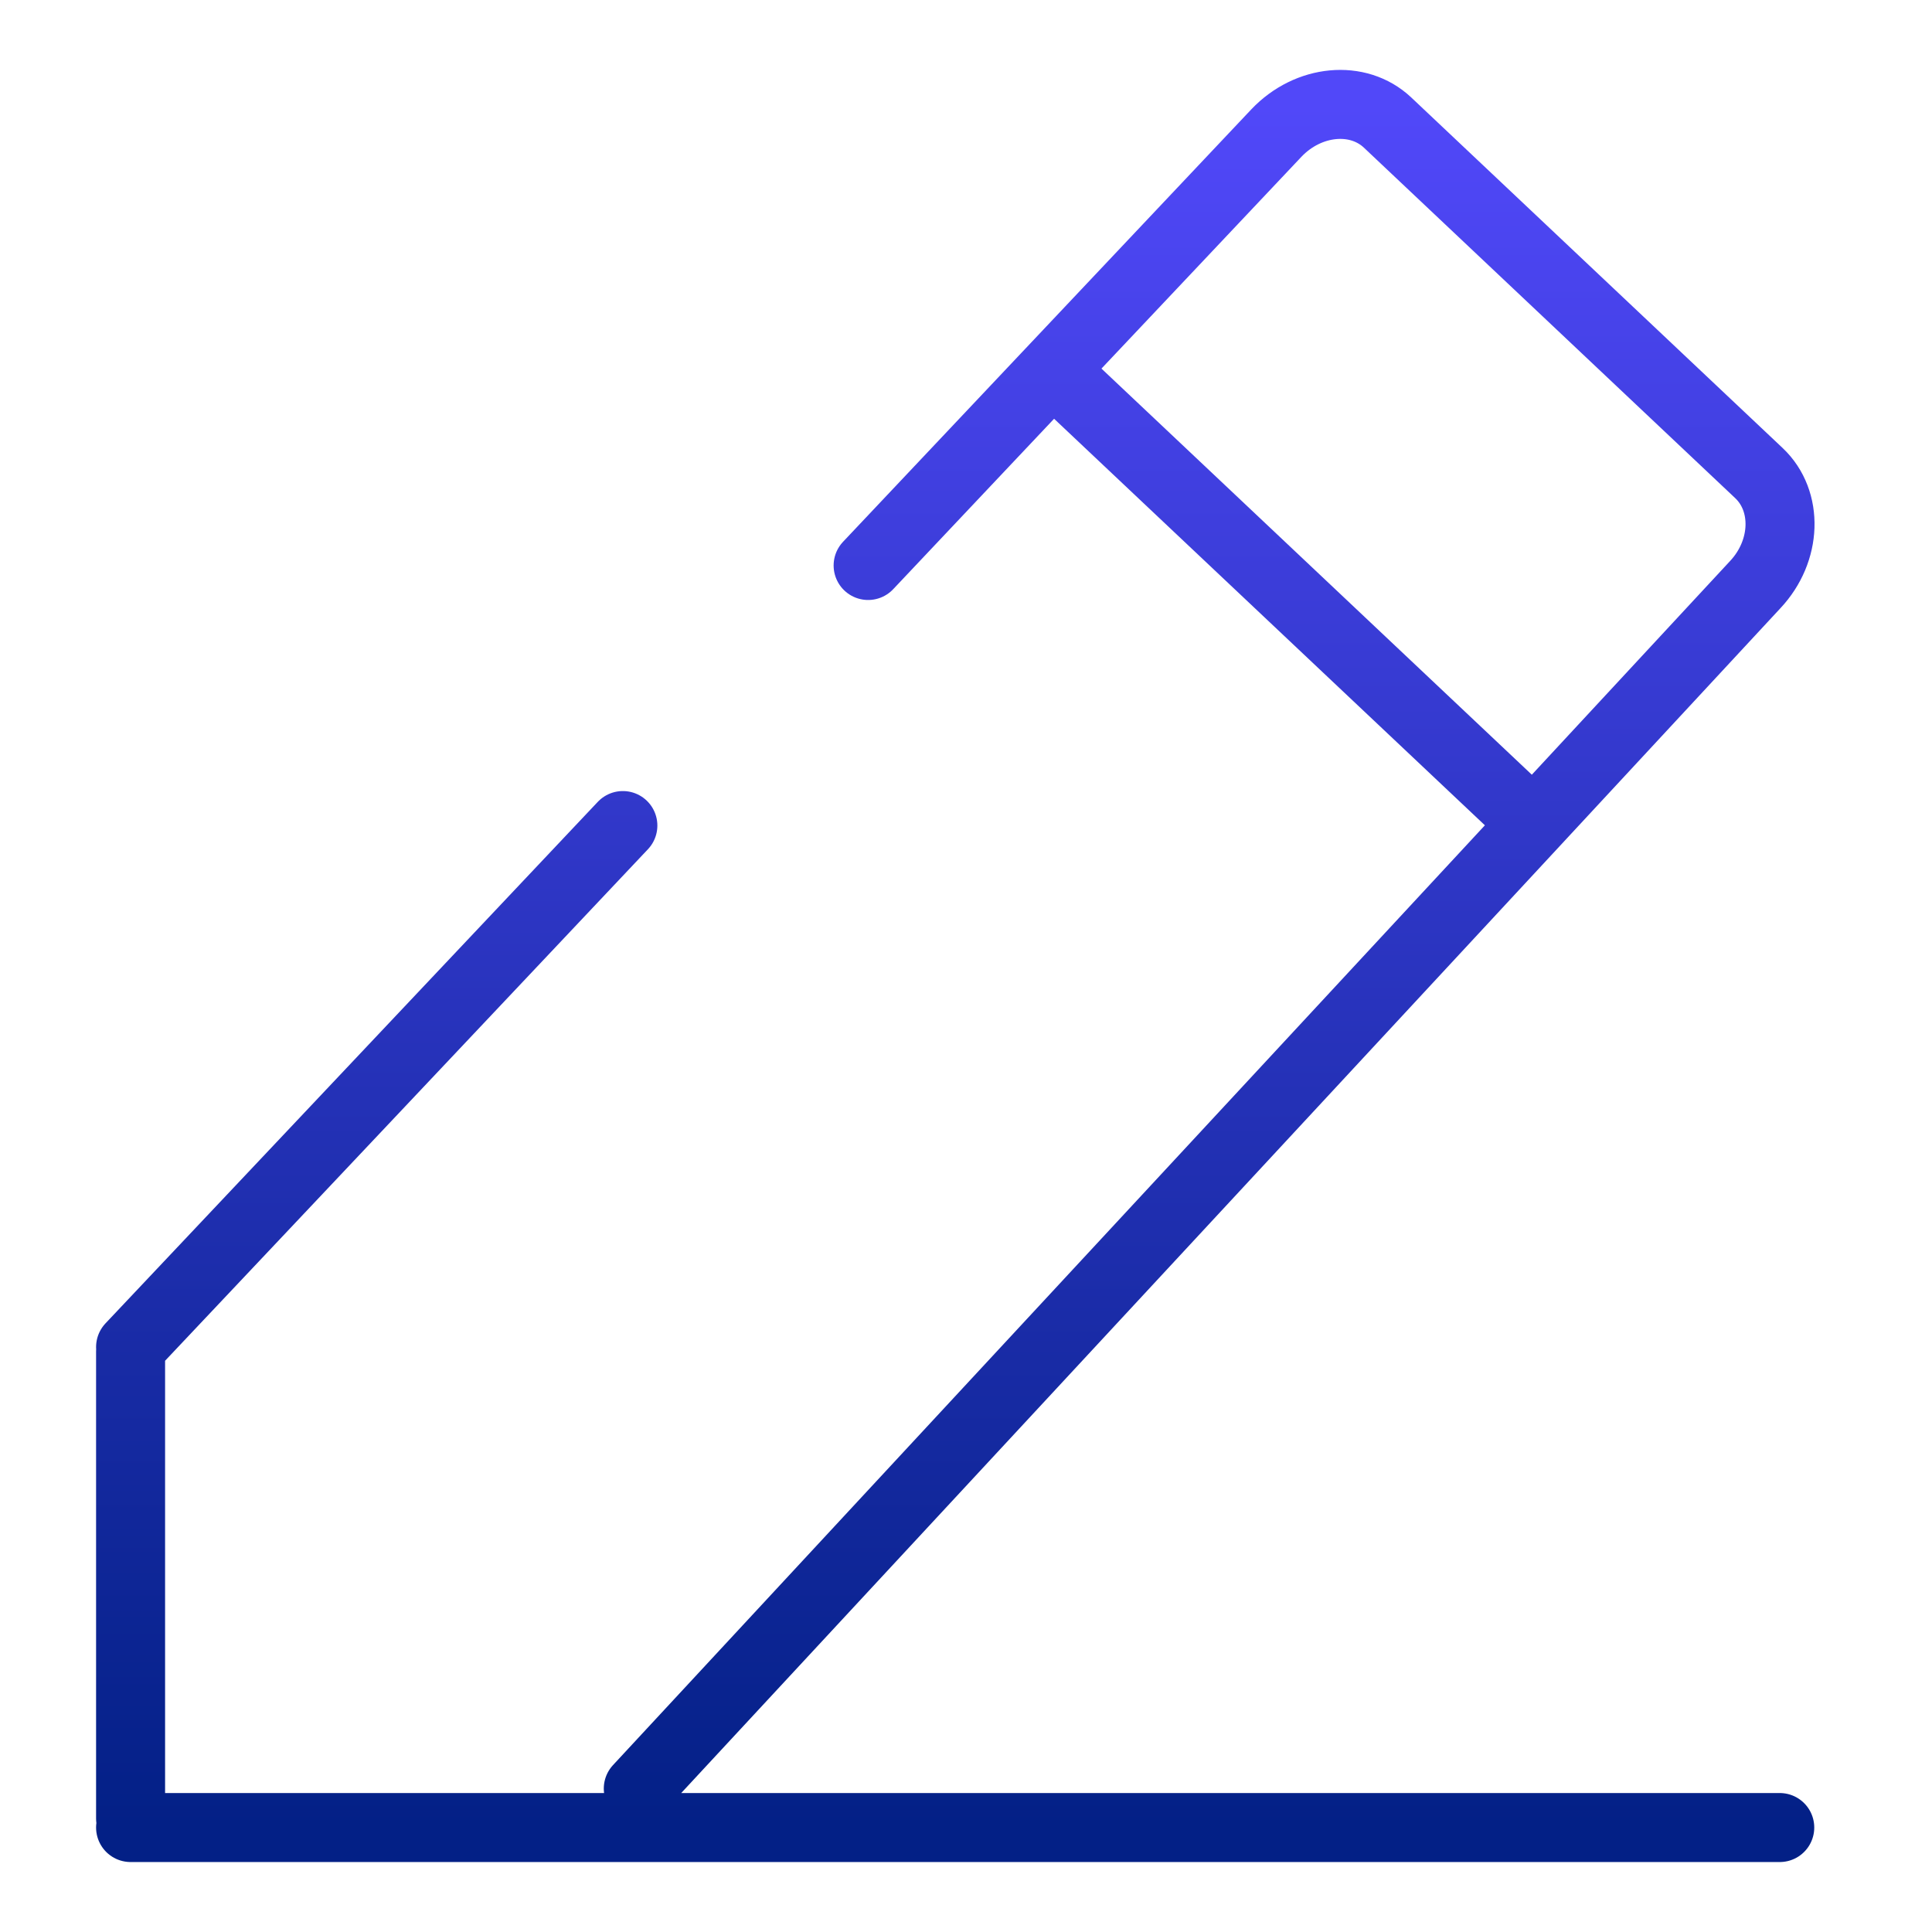
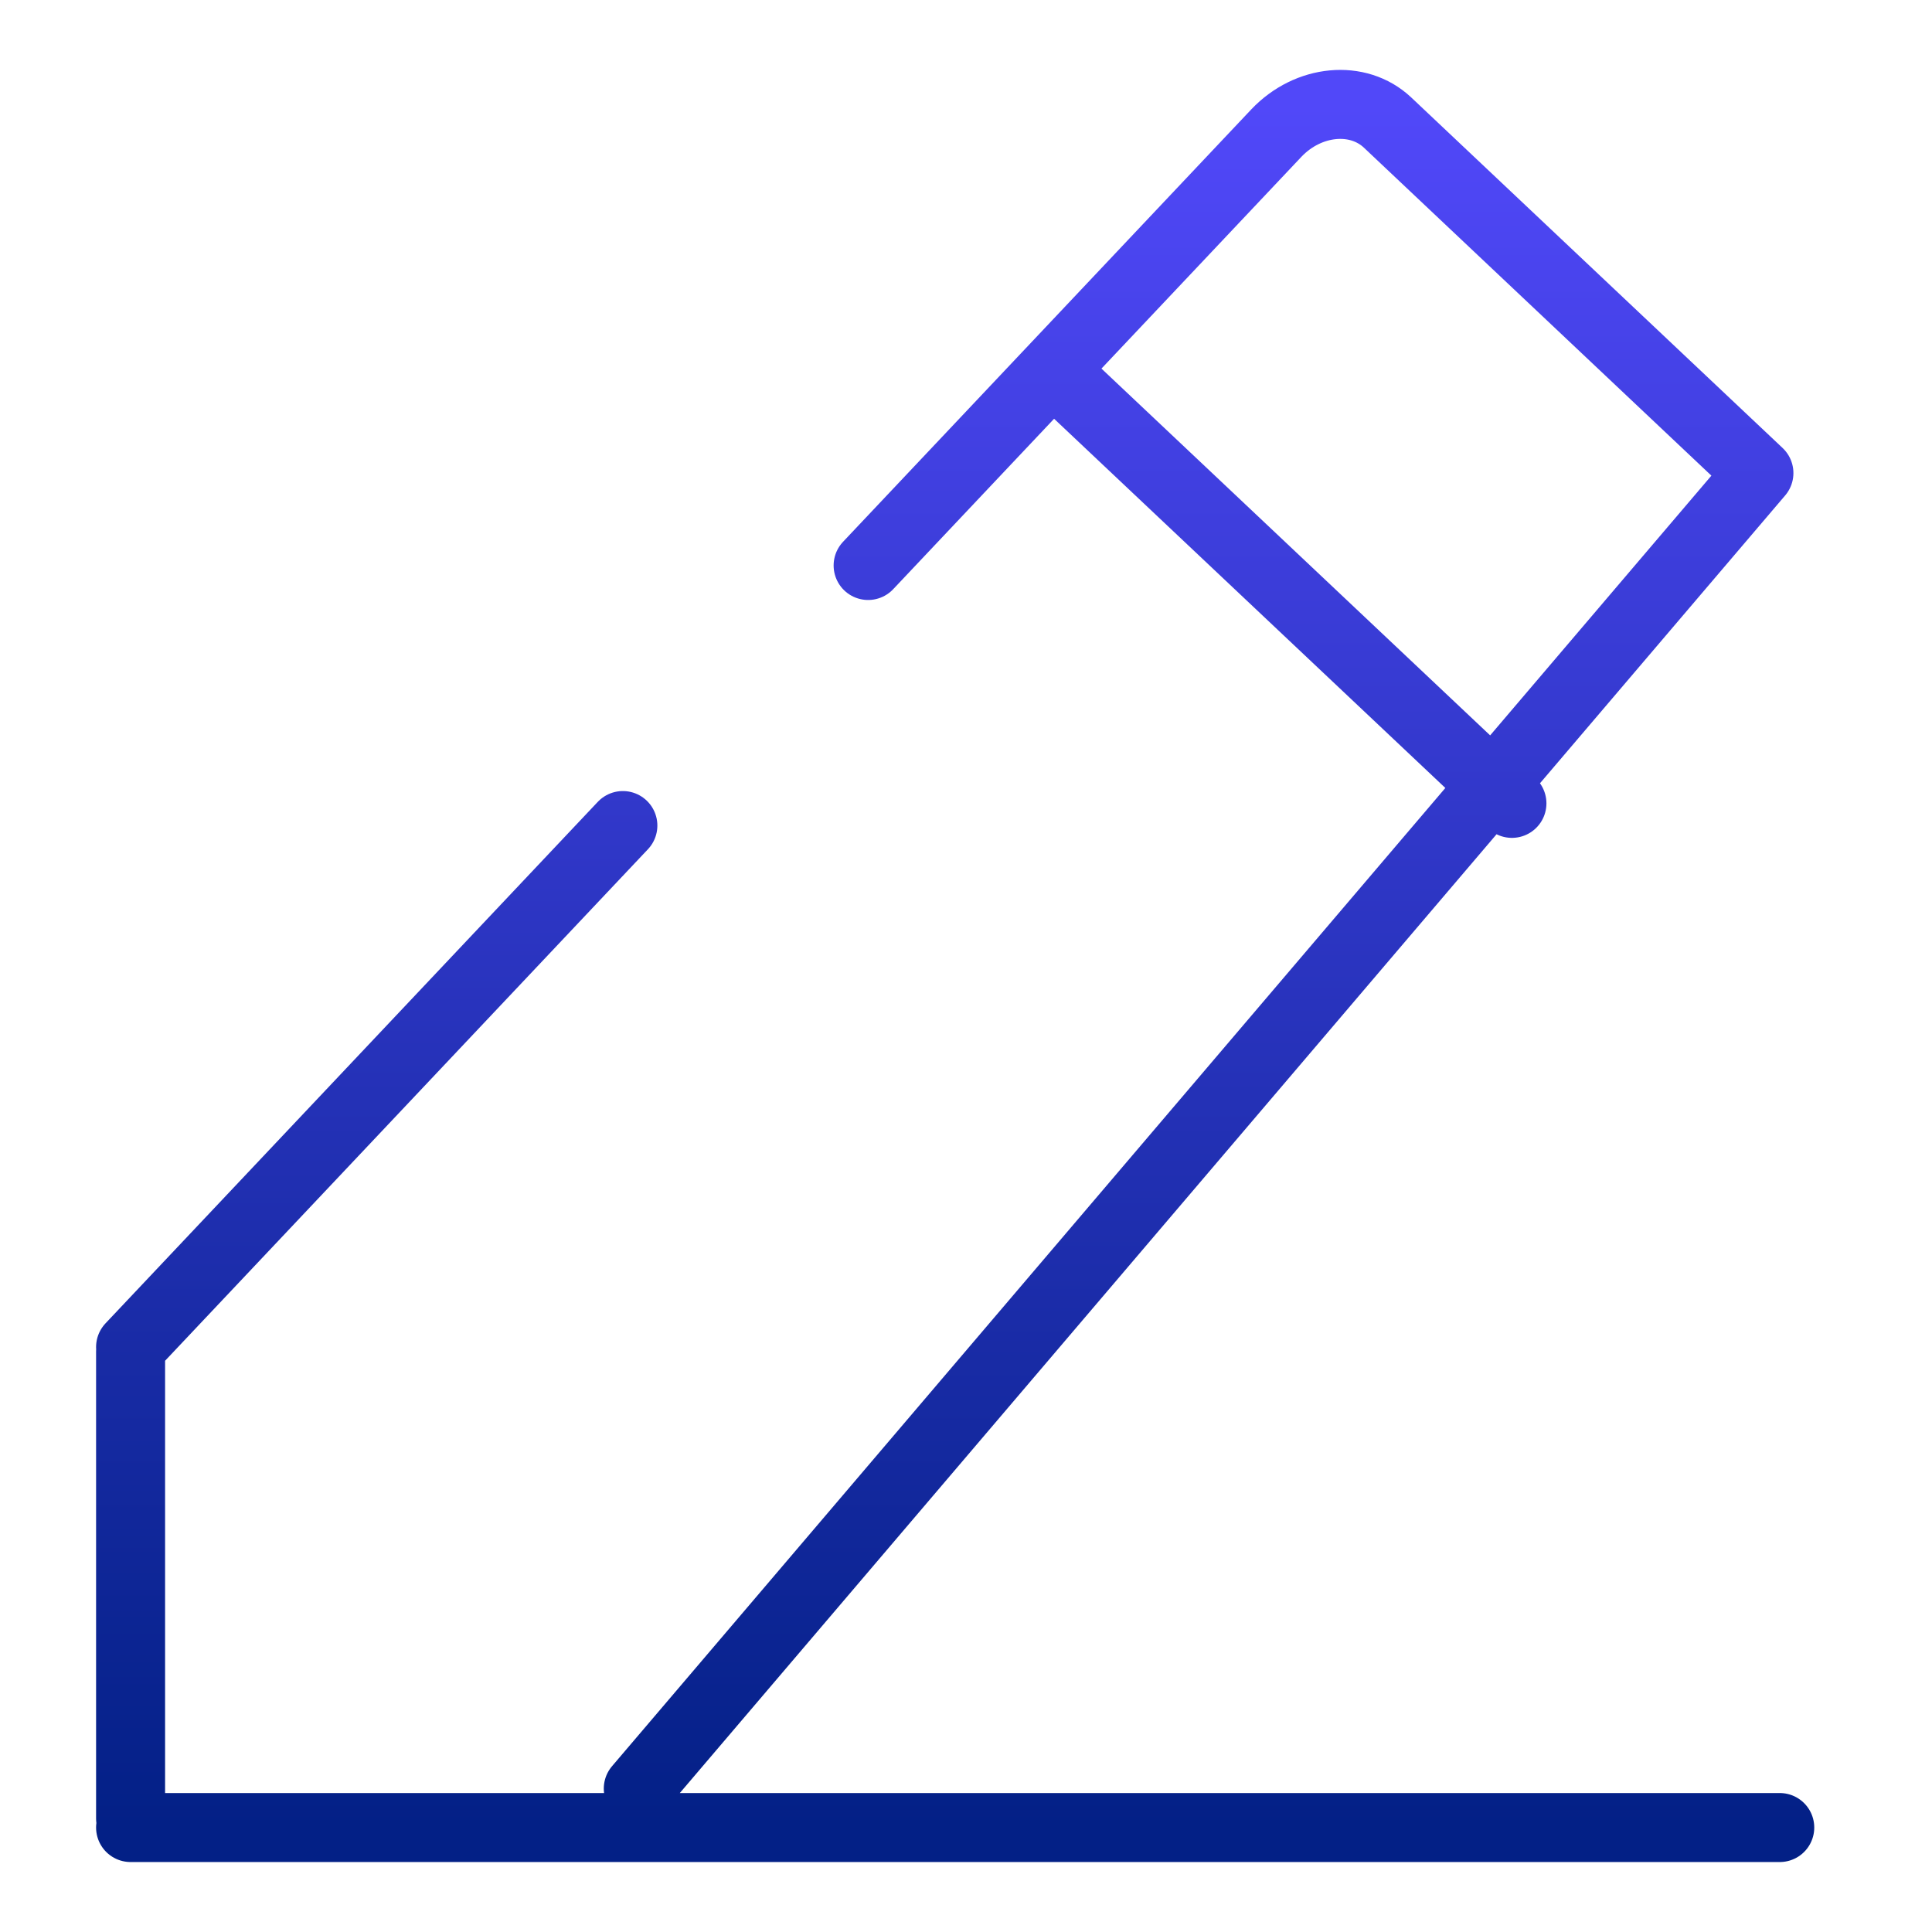
<svg xmlns="http://www.w3.org/2000/svg" width="56" height="56" viewBox="0 0 56 56" fill="none">
-   <path d="M31.026 11.209L43.824 23.286M25.163 16.391L36.997 3.856C37.922 2.882 39.364 2.745 40.221 3.554L50.983 13.712C51.84 14.521 51.791 15.972 50.876 16.946L18.501 51.843M3.785 39.045L18.054 23.929M3.785 52.972H51.587M3.785 39.171V52.709" stroke="url(#paint0_linear_5482_53840)" stroke-width="2" stroke-linecap="round" stroke-linejoin="round" />
+   <path d="M31.026 11.209L43.824 23.286M25.163 16.391L36.997 3.856C37.922 2.882 39.364 2.745 40.221 3.554L50.983 13.712L18.501 51.843M3.785 39.045L18.054 23.929M3.785 52.972H51.587M3.785 39.171V52.709" stroke="url(#paint0_linear_5482_53840)" stroke-width="2" stroke-linecap="round" stroke-linejoin="round" />
  <defs>
    <linearGradient id="paint0_linear_5482_53840" x1="27.69" y1="3.026" x2="27.69" y2="52.972" gradientUnits="userSpaceOnUse">
      <stop stop-color="#5148F9" />
      <stop offset="1" stop-color="#032086" />
    </linearGradient>
  </defs>
</svg>